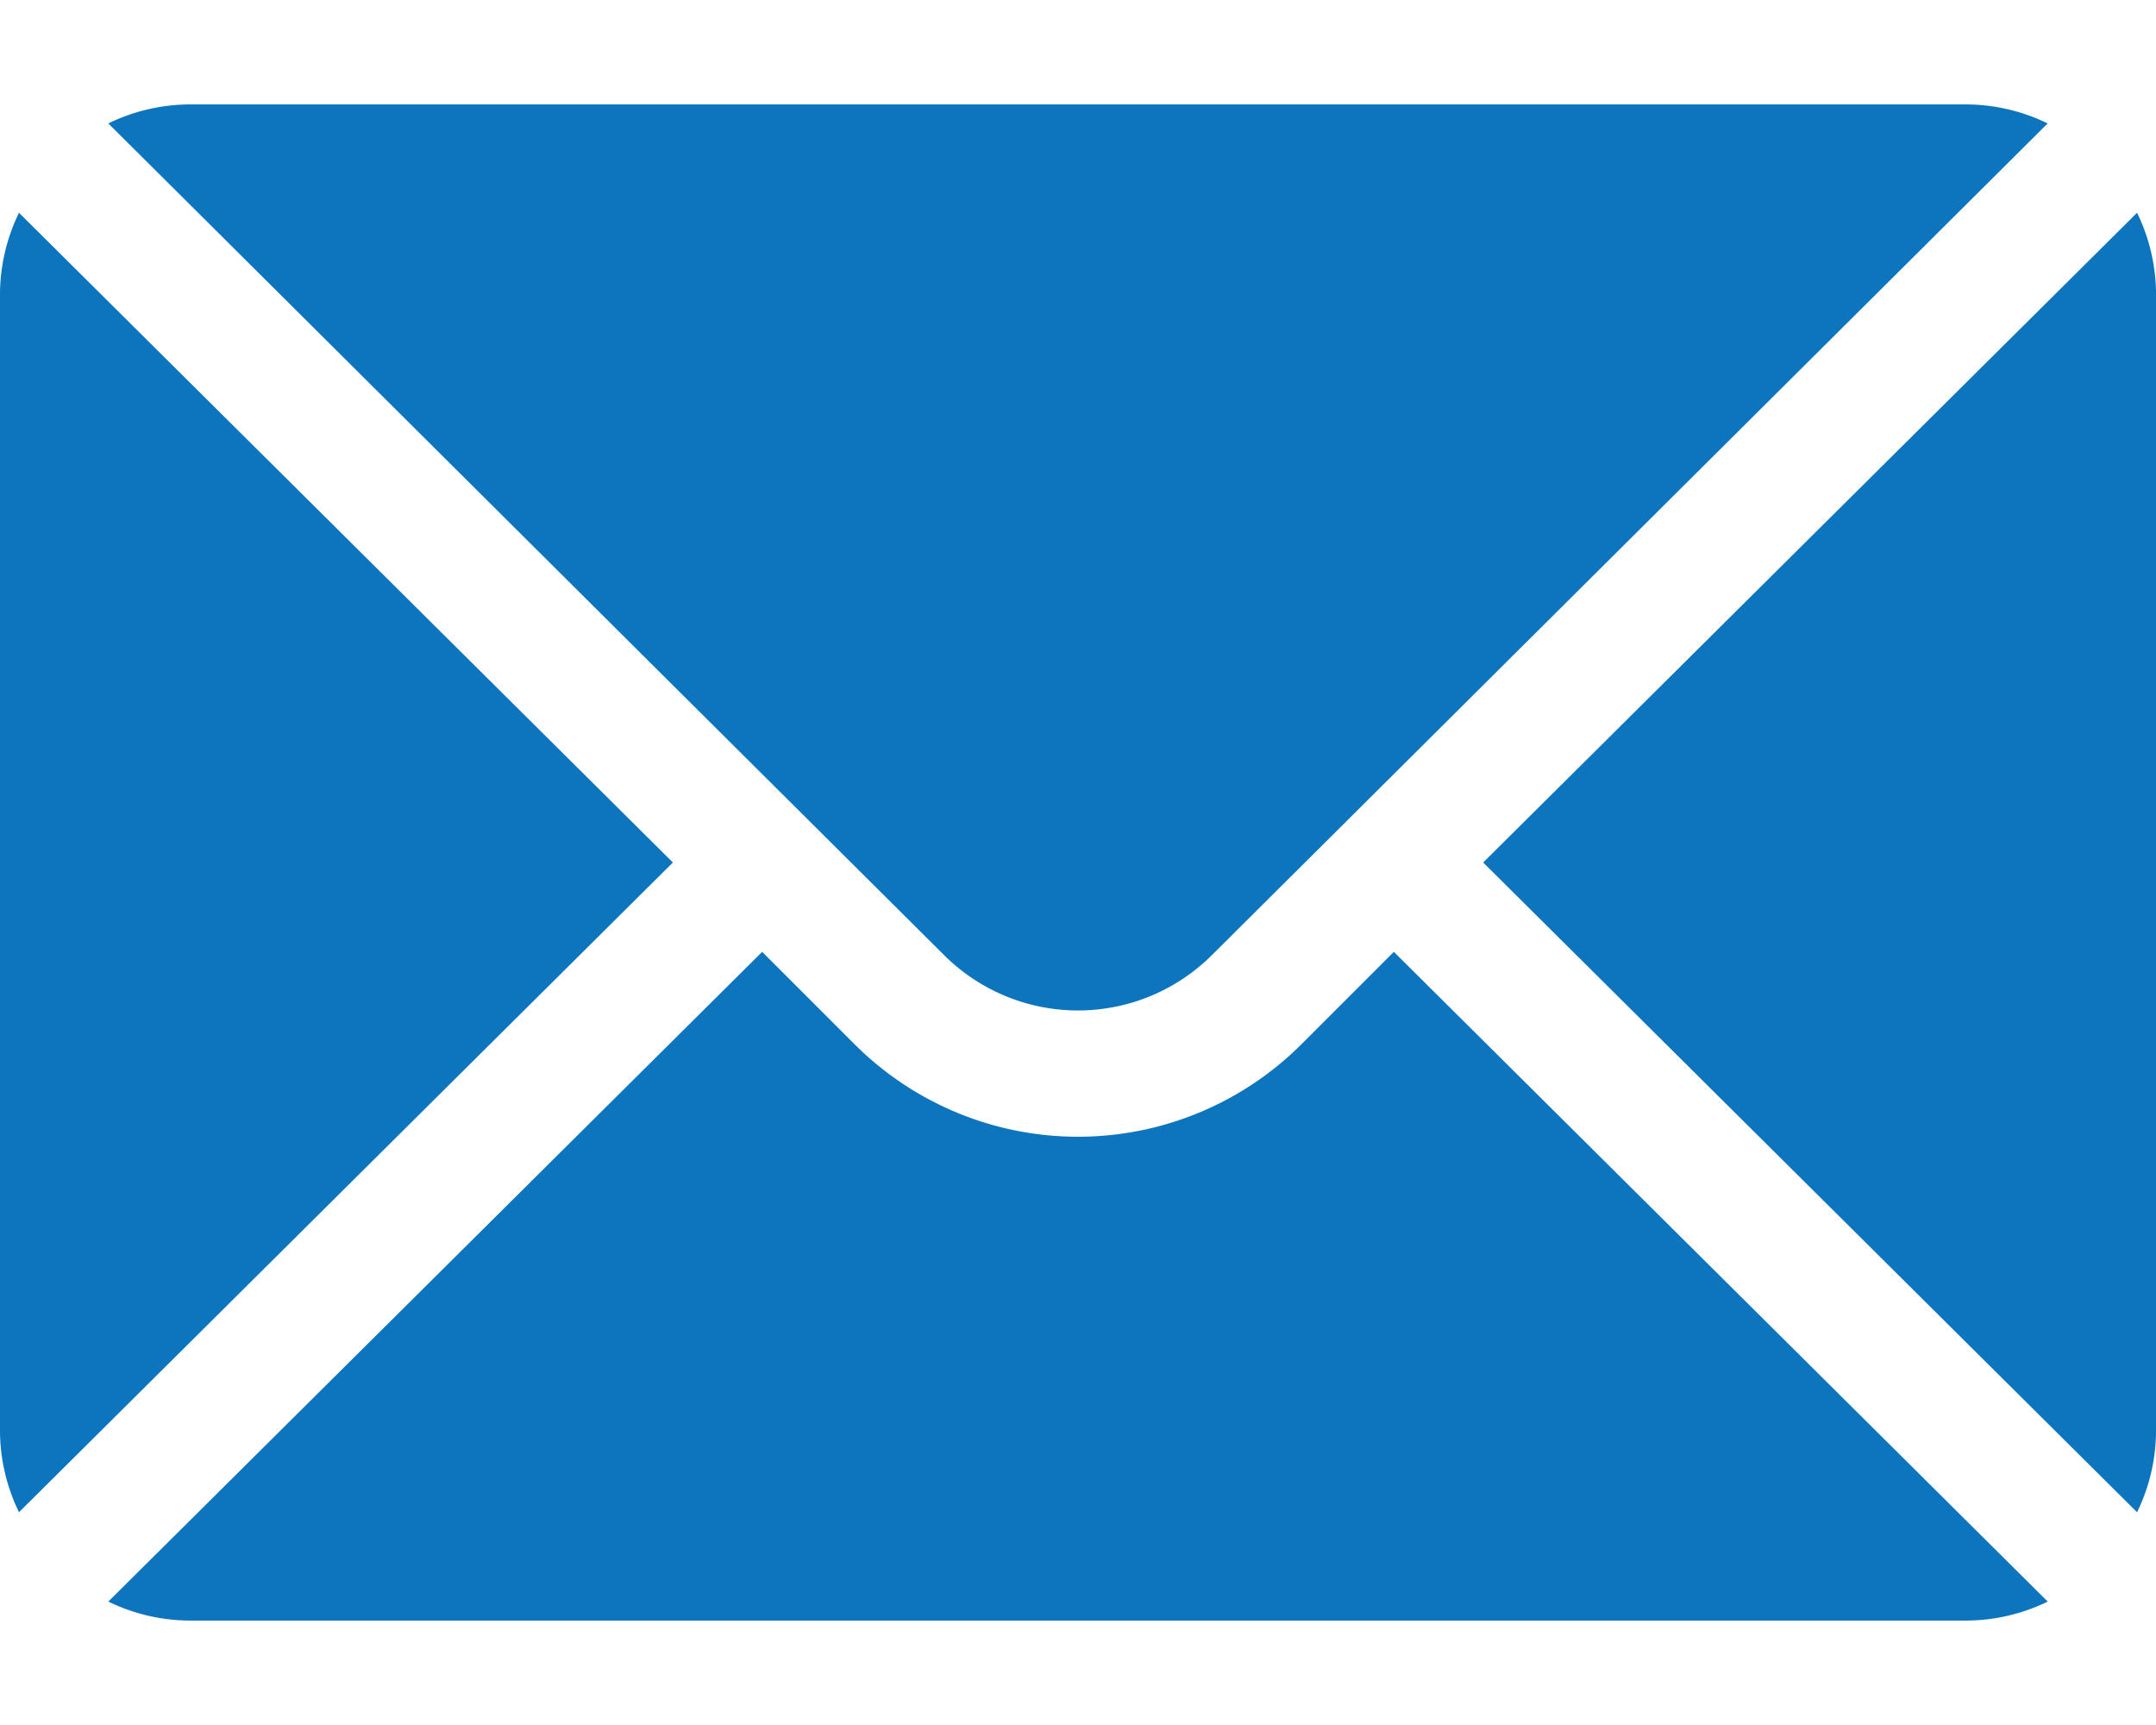
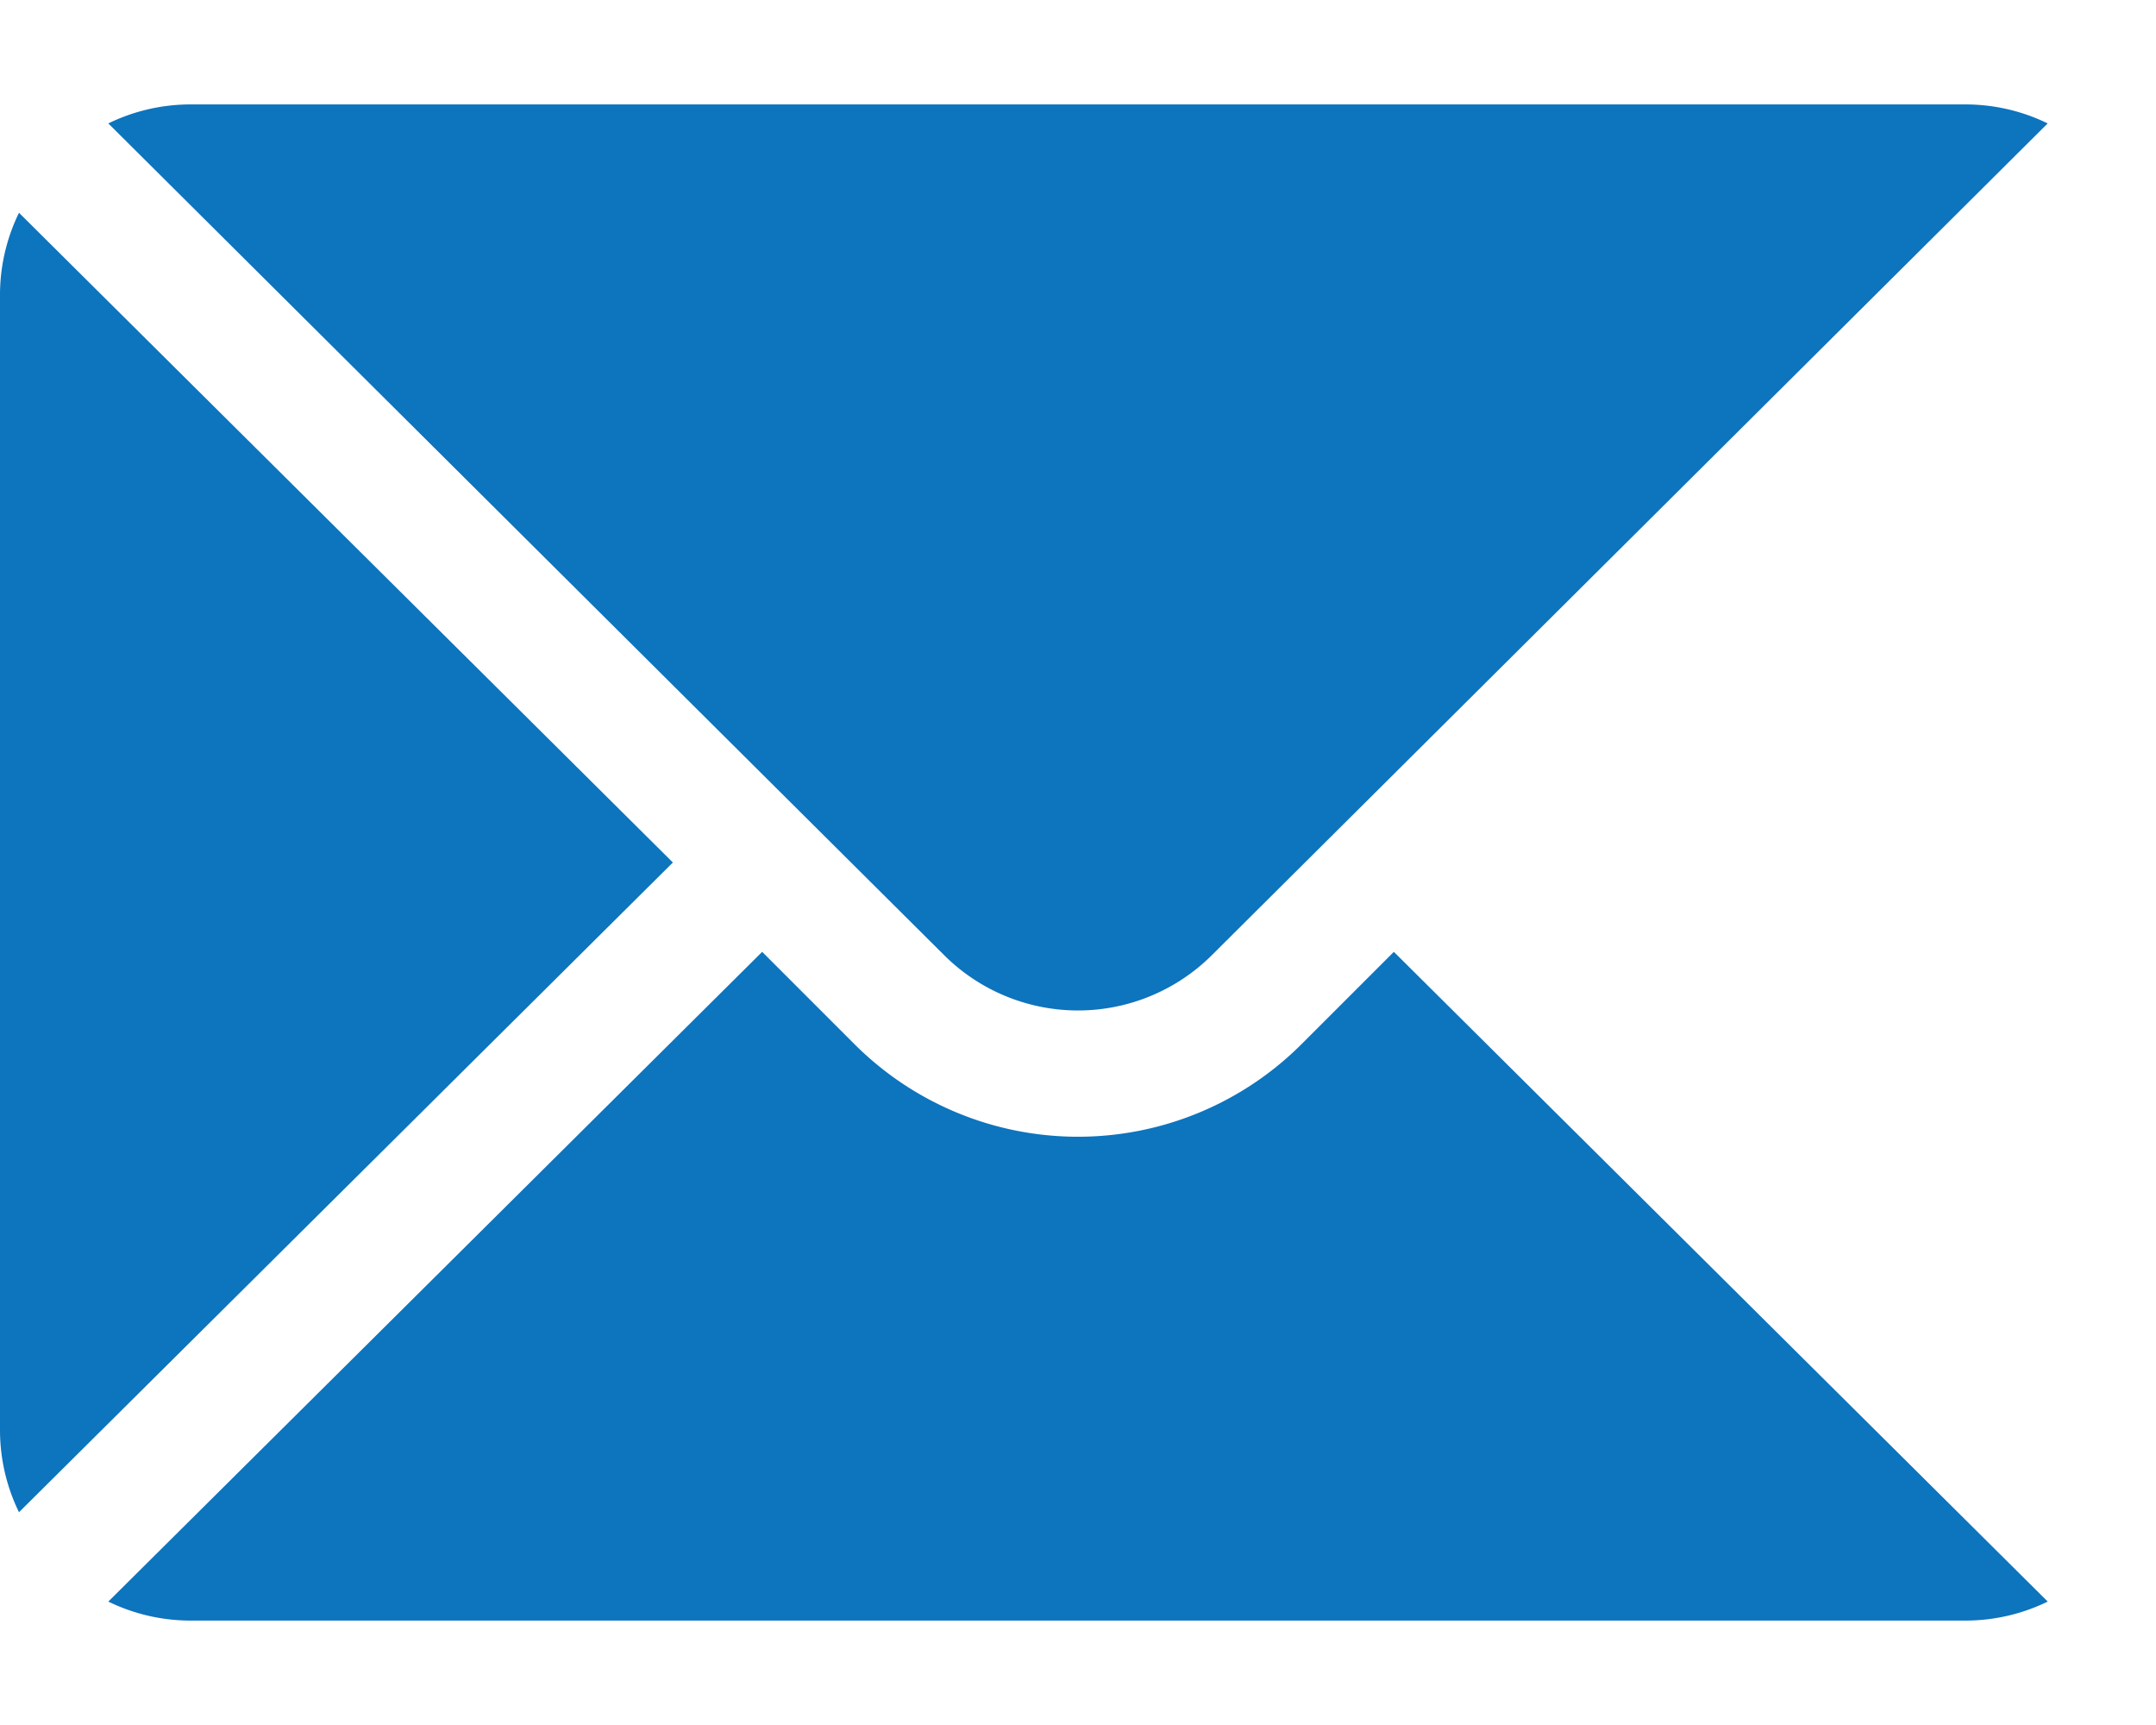
<svg xmlns="http://www.w3.org/2000/svg" style="margin-right:15px" width="25" height="20" viewBox="0 0 42.333 29.766">
  <g id="mail" transform="translate(0 -76)">
    <g id="Group_17" data-name="Group 17" transform="translate(29.122 78.127)">
      <g id="Group_16" data-name="Group 16">
-         <path id="Path_21" data-name="Path 21" d="M365.05,101.721l-12.839,12.756,12.839,12.756a3.678,3.678,0,0,0,.373-1.594V103.315A3.678,3.678,0,0,0,365.05,101.721Z" transform="translate(-352.211 -101.721)" fill="#0d74be" />
-       </g>
+         </g>
    </g>
    <g id="Group_19" data-name="Group 19" transform="translate(2.127 76)">
      <g id="Group_18" data-name="Group 18">
        <path id="Path_22" data-name="Path 22" d="M62.207,76H27.315a3.678,3.678,0,0,0-1.594.373L42.13,92.7a3.724,3.724,0,0,0,5.261,0L63.8,76.373A3.678,3.678,0,0,0,62.207,76Z" transform="translate(-25.721 -76)" fill="#0d74be" />
      </g>
    </g>
    <g id="Group_21" data-name="Group 21" transform="translate(0 78.127)">
      <g id="Group_20" data-name="Group 20">
        <path id="Path_23" data-name="Path 23" d="M.373,101.721A3.677,3.677,0,0,0,0,103.315v22.324a3.677,3.677,0,0,0,.373,1.594l12.839-12.756Z" transform="translate(0 -101.721)" fill="#0d74be" />
      </g>
    </g>
    <g id="Group_23" data-name="Group 23" transform="translate(2.127 92.637)">
      <g id="Group_22" data-name="Group 22">
        <path id="Path_24" data-name="Path 24" d="M50.962,277.211l-1.817,1.817a6.208,6.208,0,0,1-8.769,0l-1.817-1.817L25.721,289.967a3.678,3.678,0,0,0,1.594.373H62.207a3.678,3.678,0,0,0,1.594-.373Z" transform="translate(-25.721 -277.211)" fill="#0d74be" />
      </g>
    </g>
  </g>
</svg>